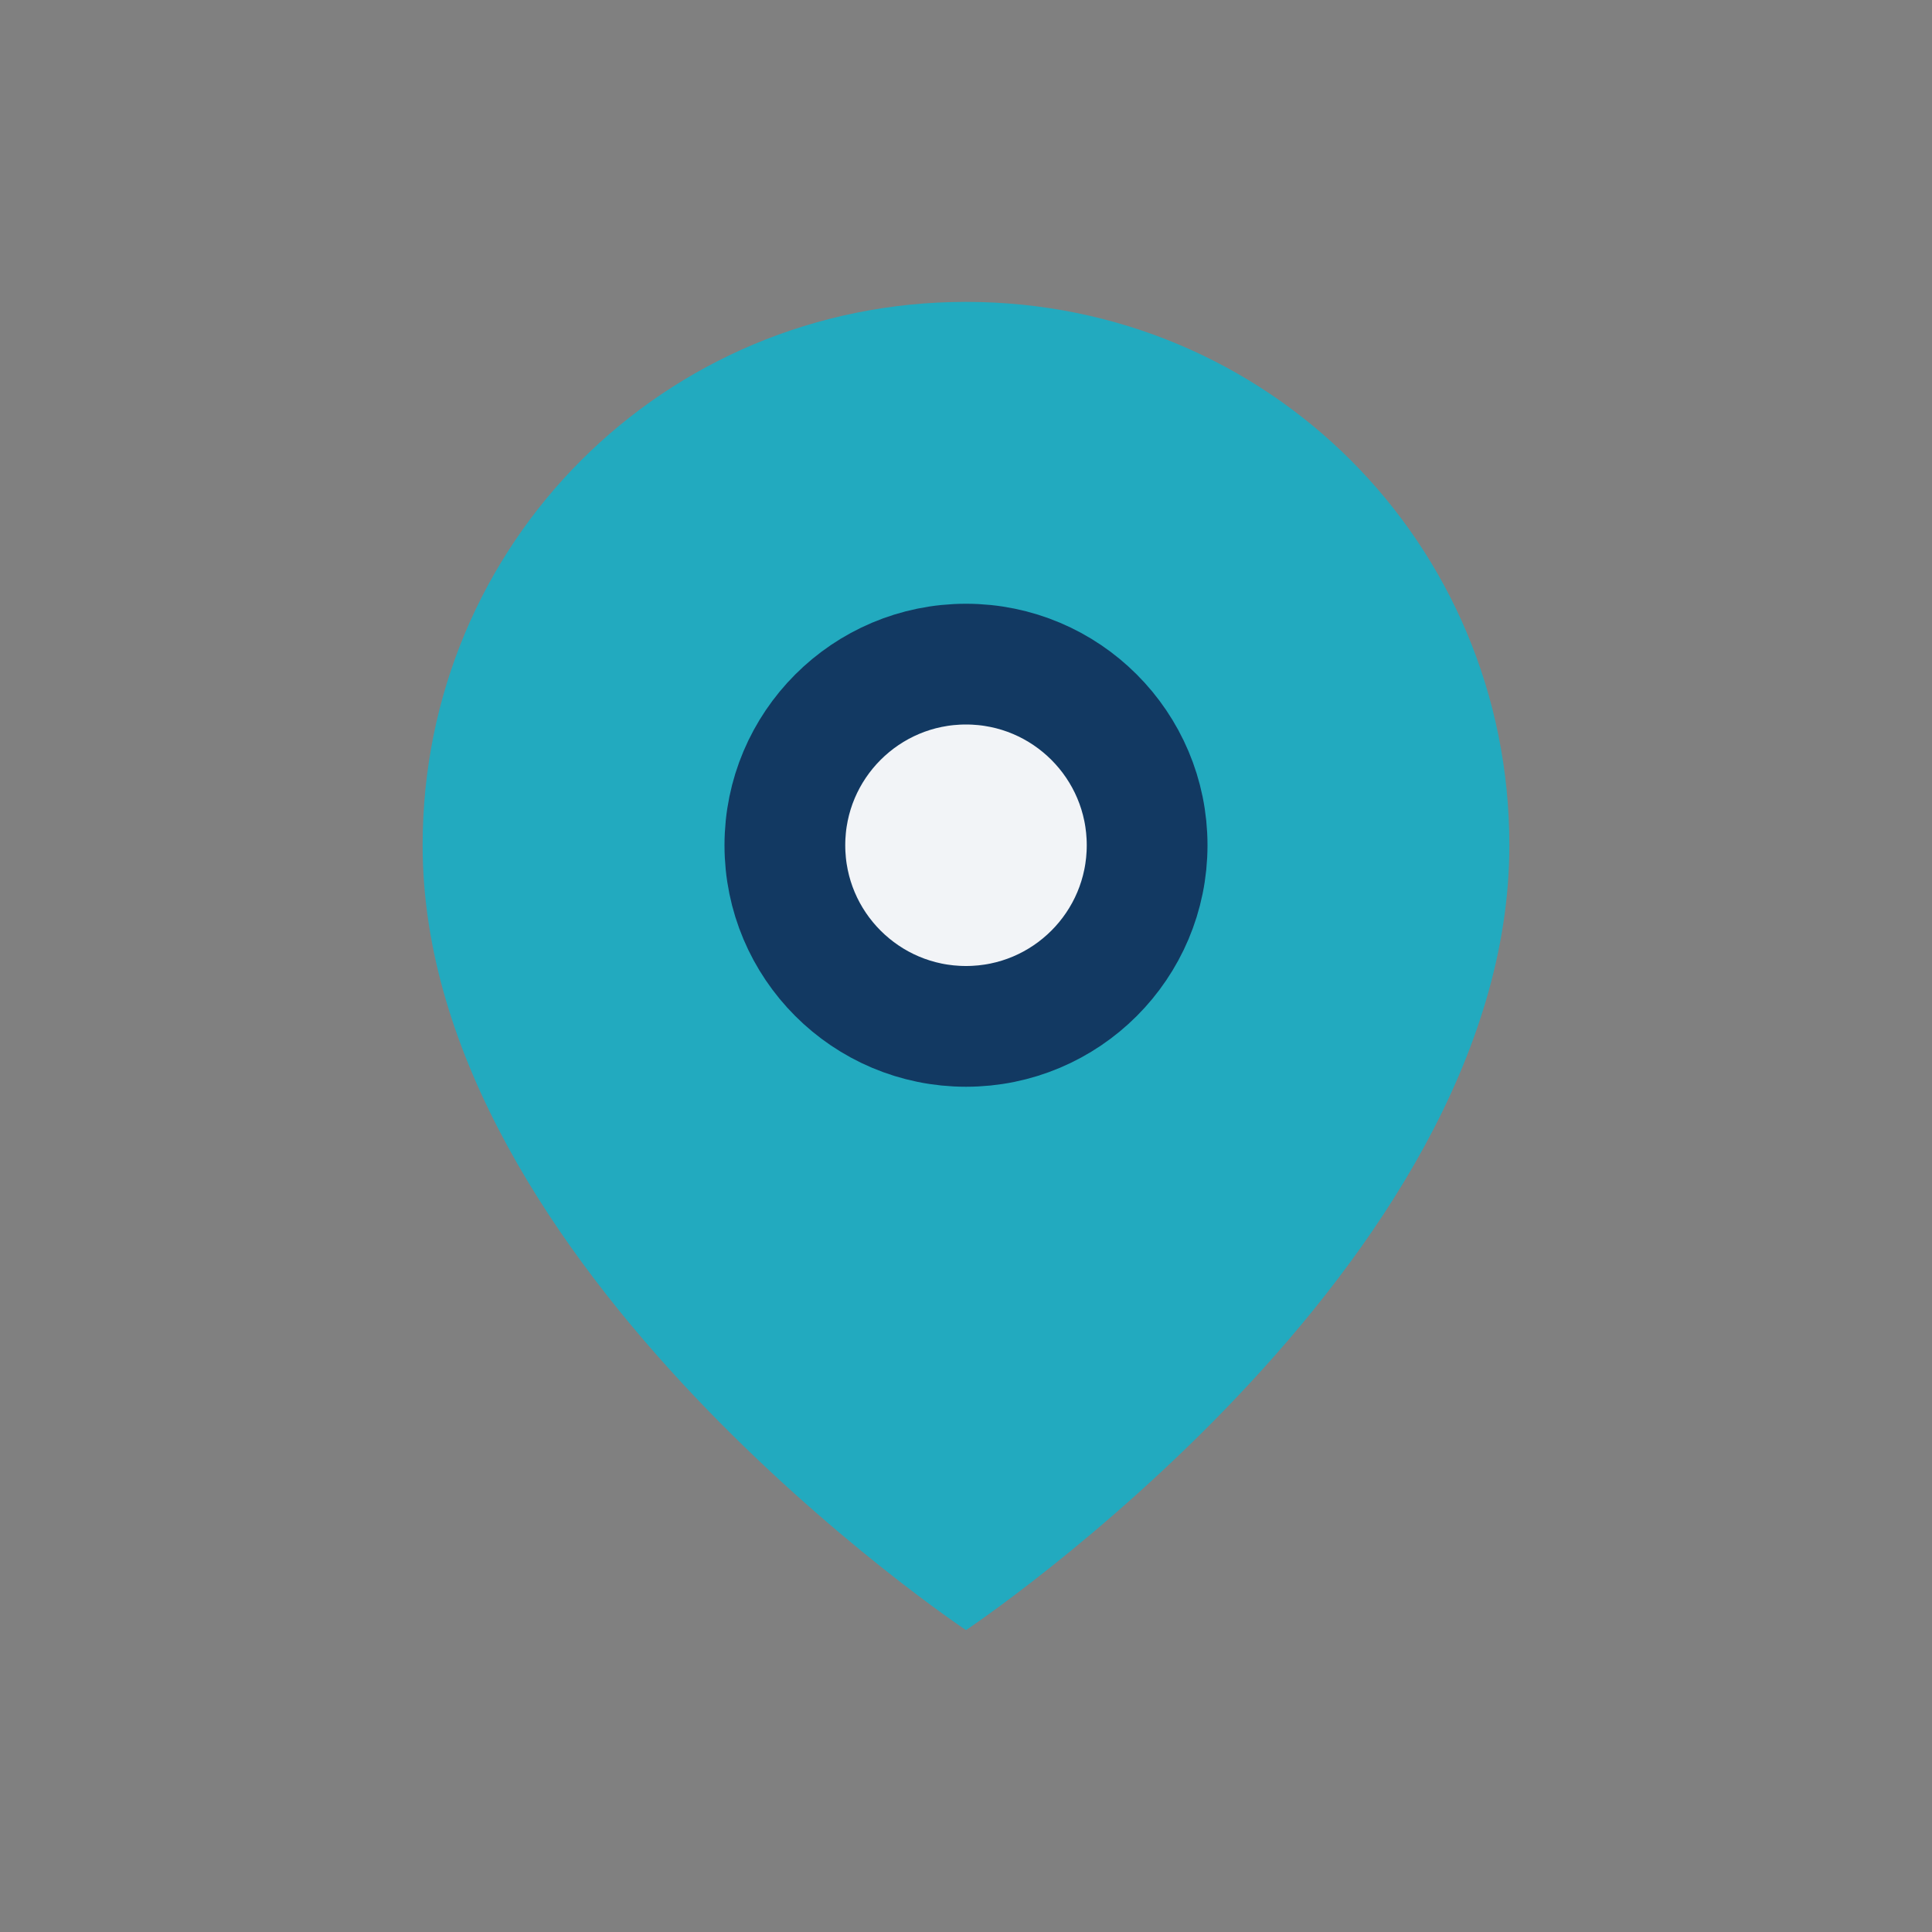
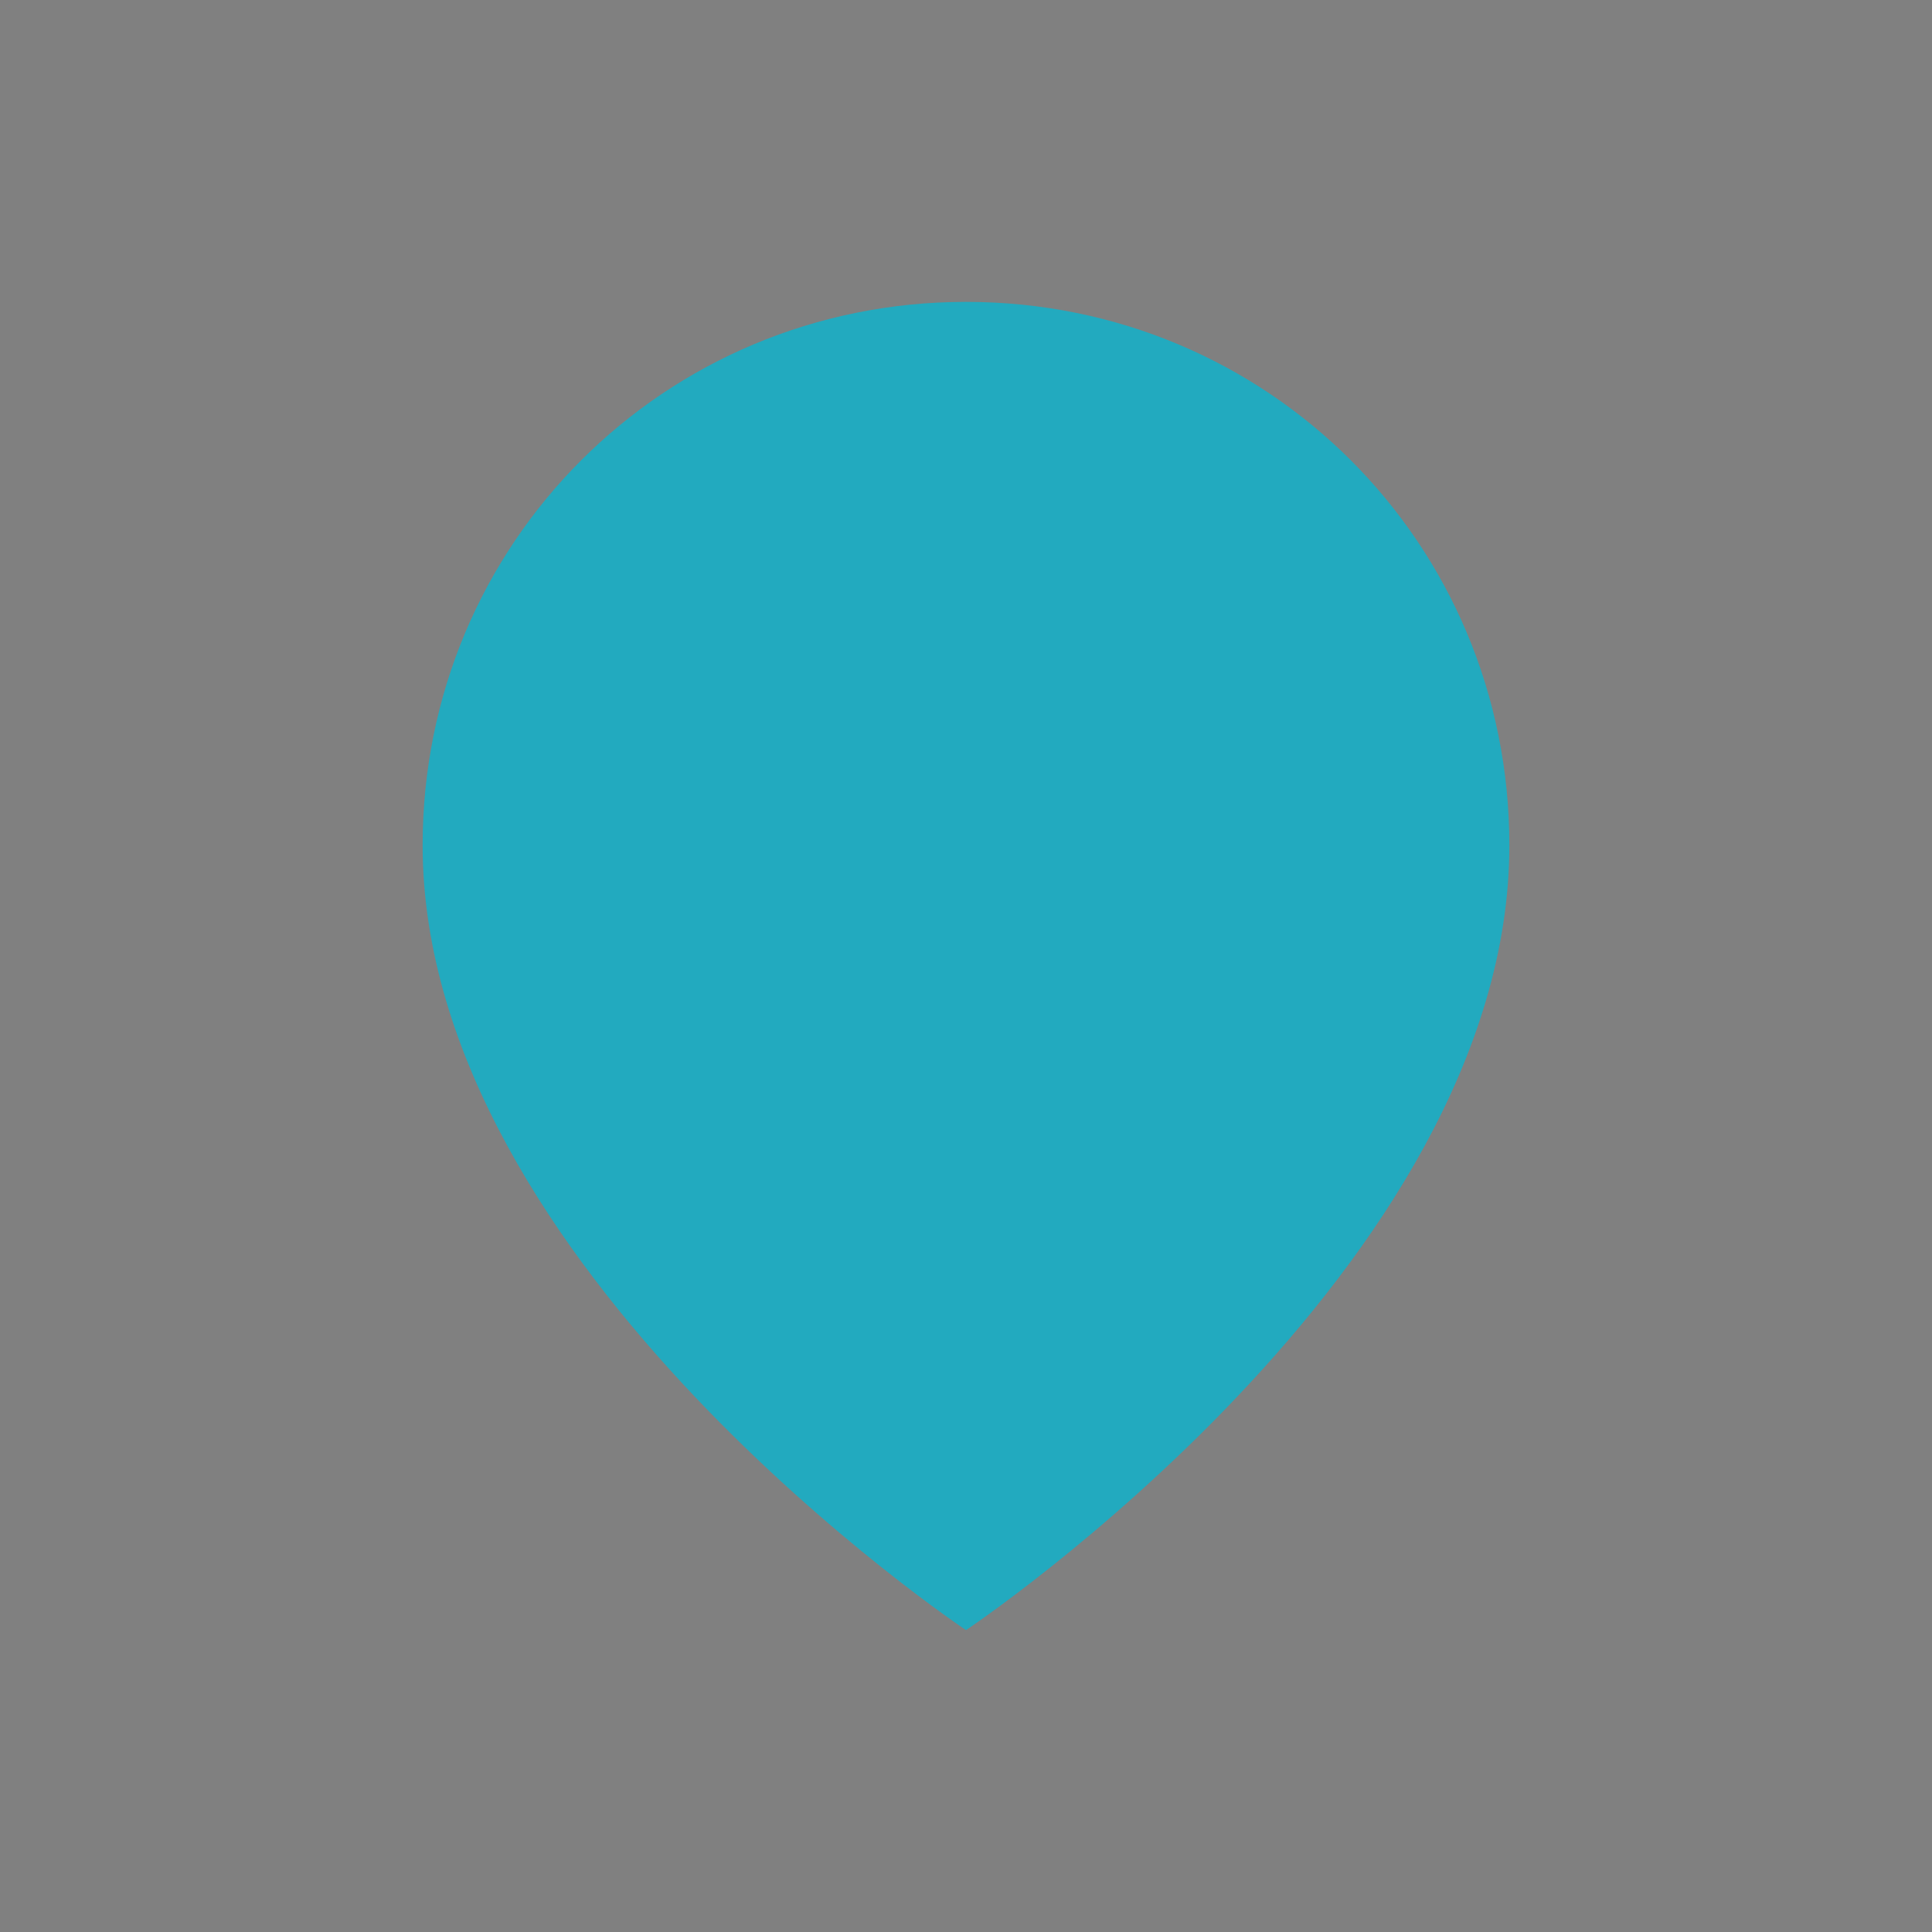
<svg xmlns="http://www.w3.org/2000/svg" width="32" height="32" viewBox="0 0 32 32">
  <rect x="0" y="0" width="32" height="32" fill="#808080" stroke="none" />
  <path d="M16 5c5 0 9 4 9 9 0 7-9 13-9 13S7 21 7 14c0-5 4-9 9-9z" fill="#22AABF" />
-   <circle cx="16" cy="14" r="3" fill="#F2F4F7" stroke="#123962" stroke-width="2" />
</svg>